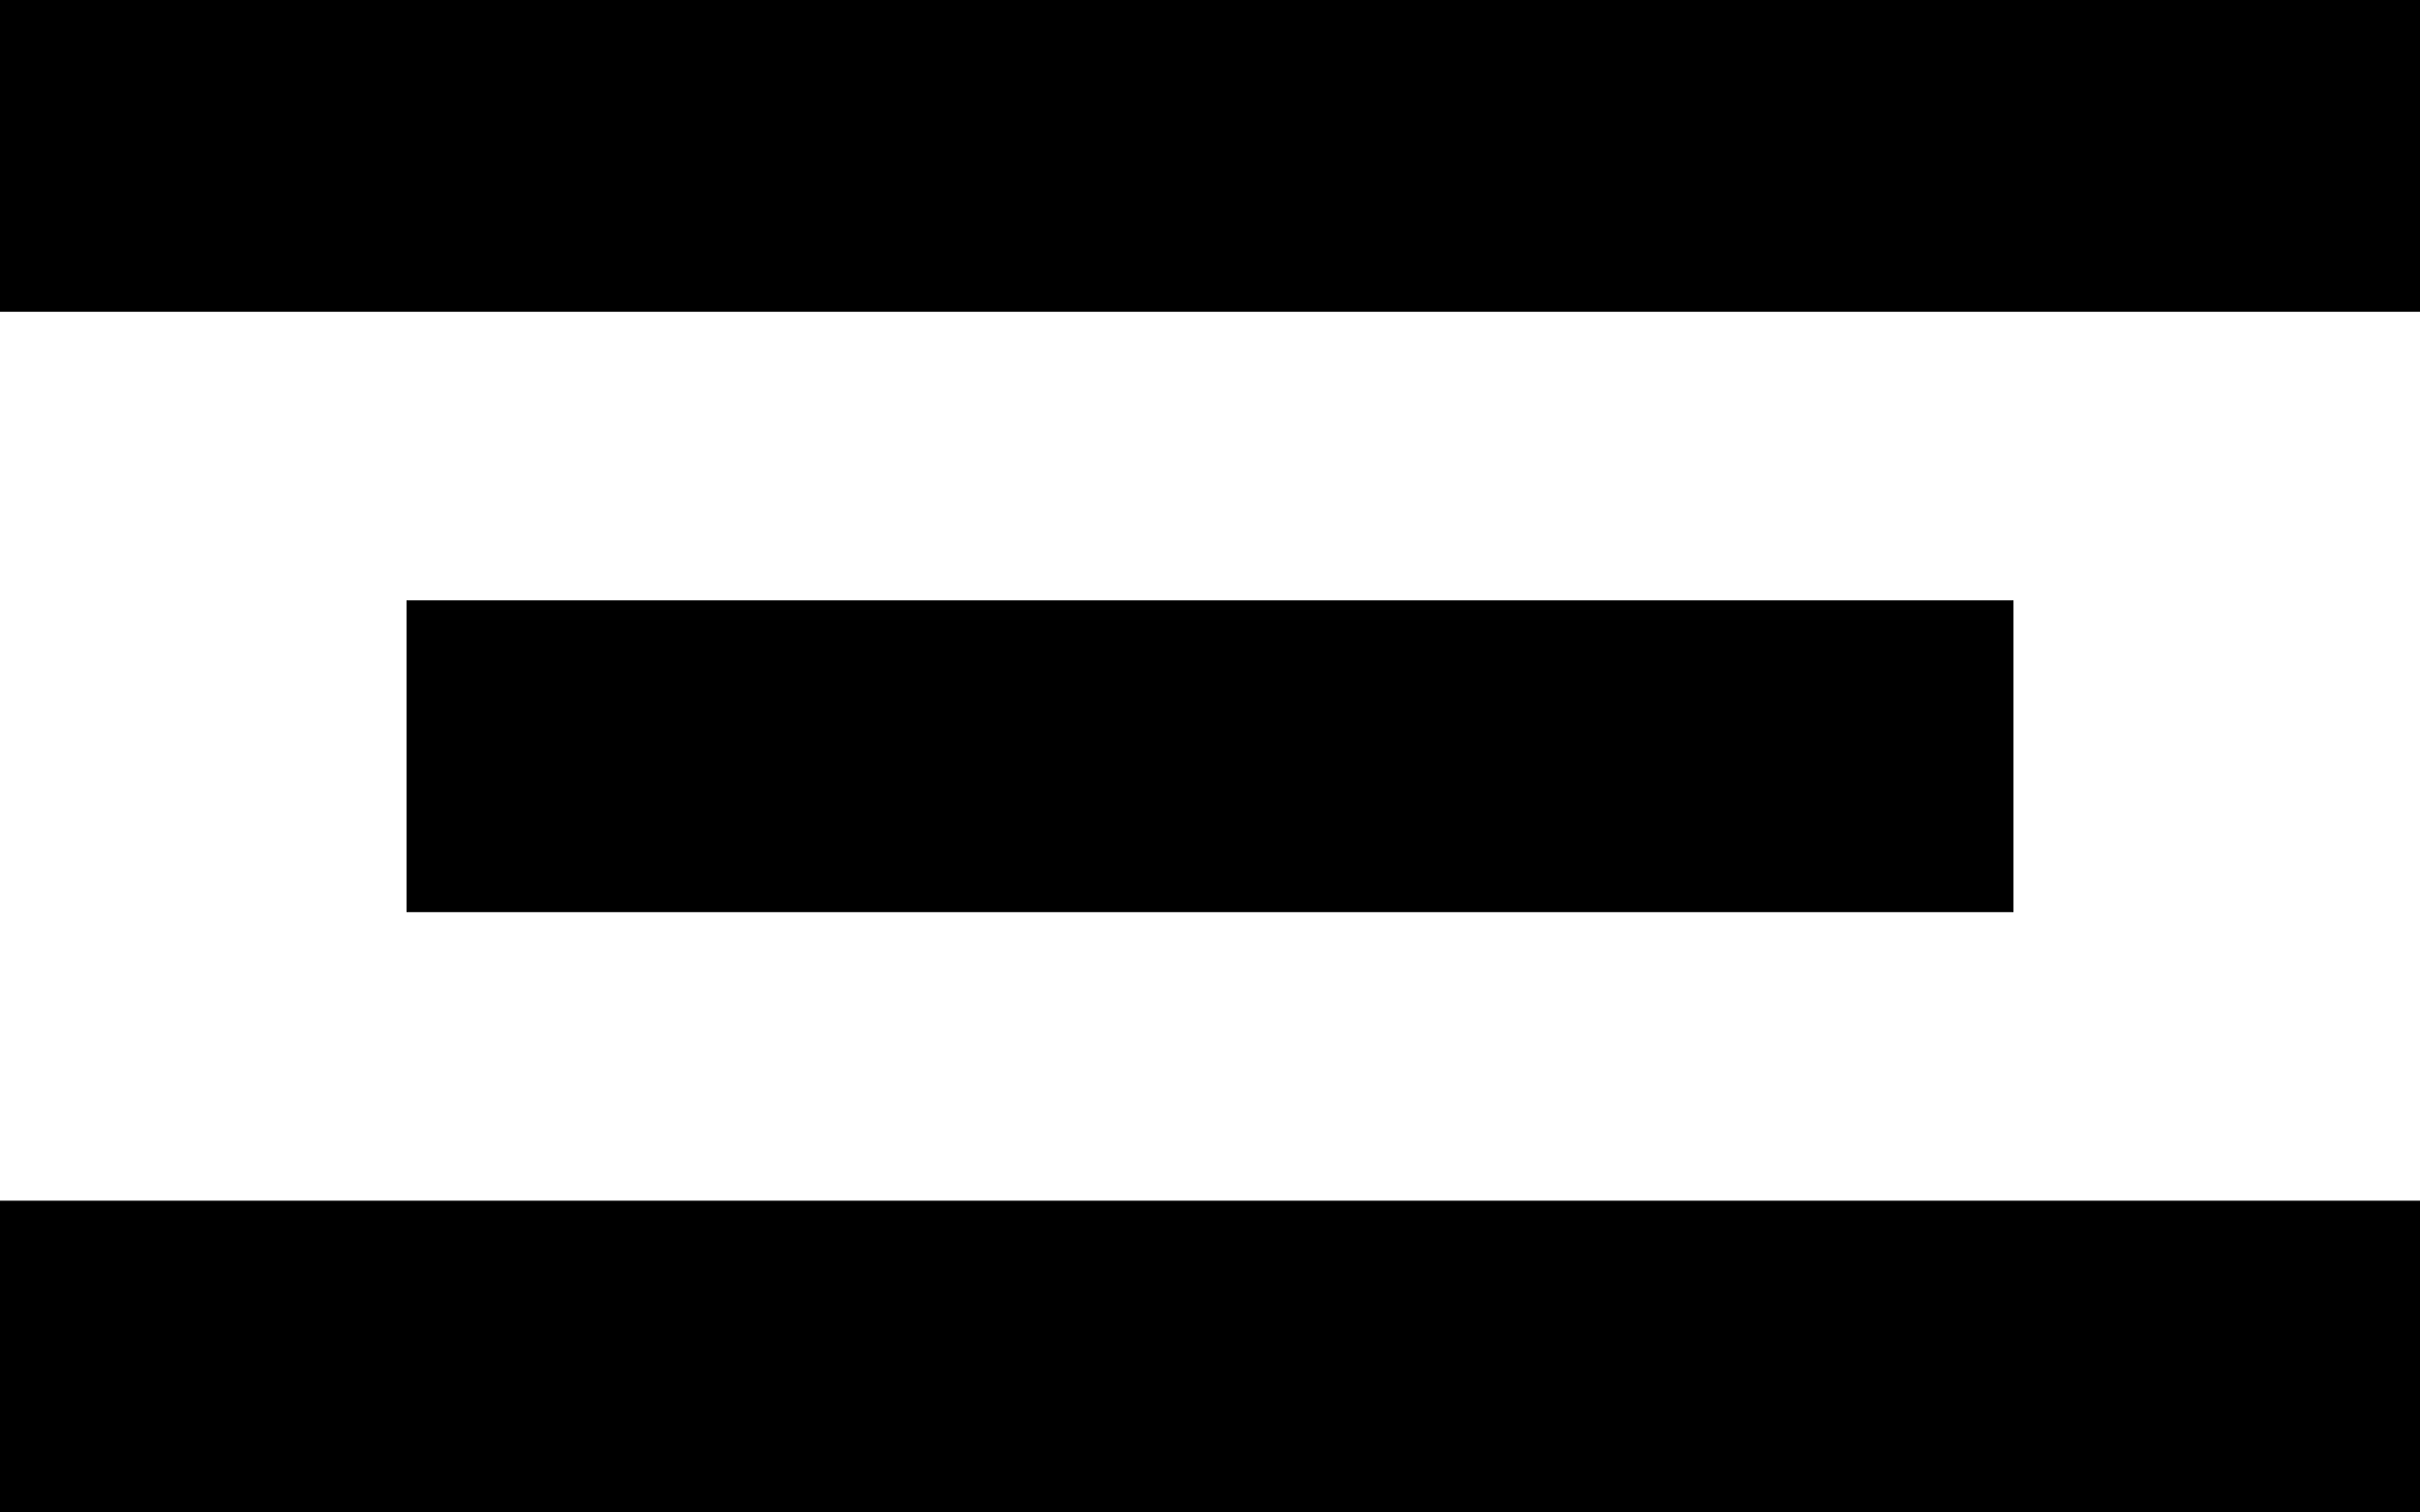
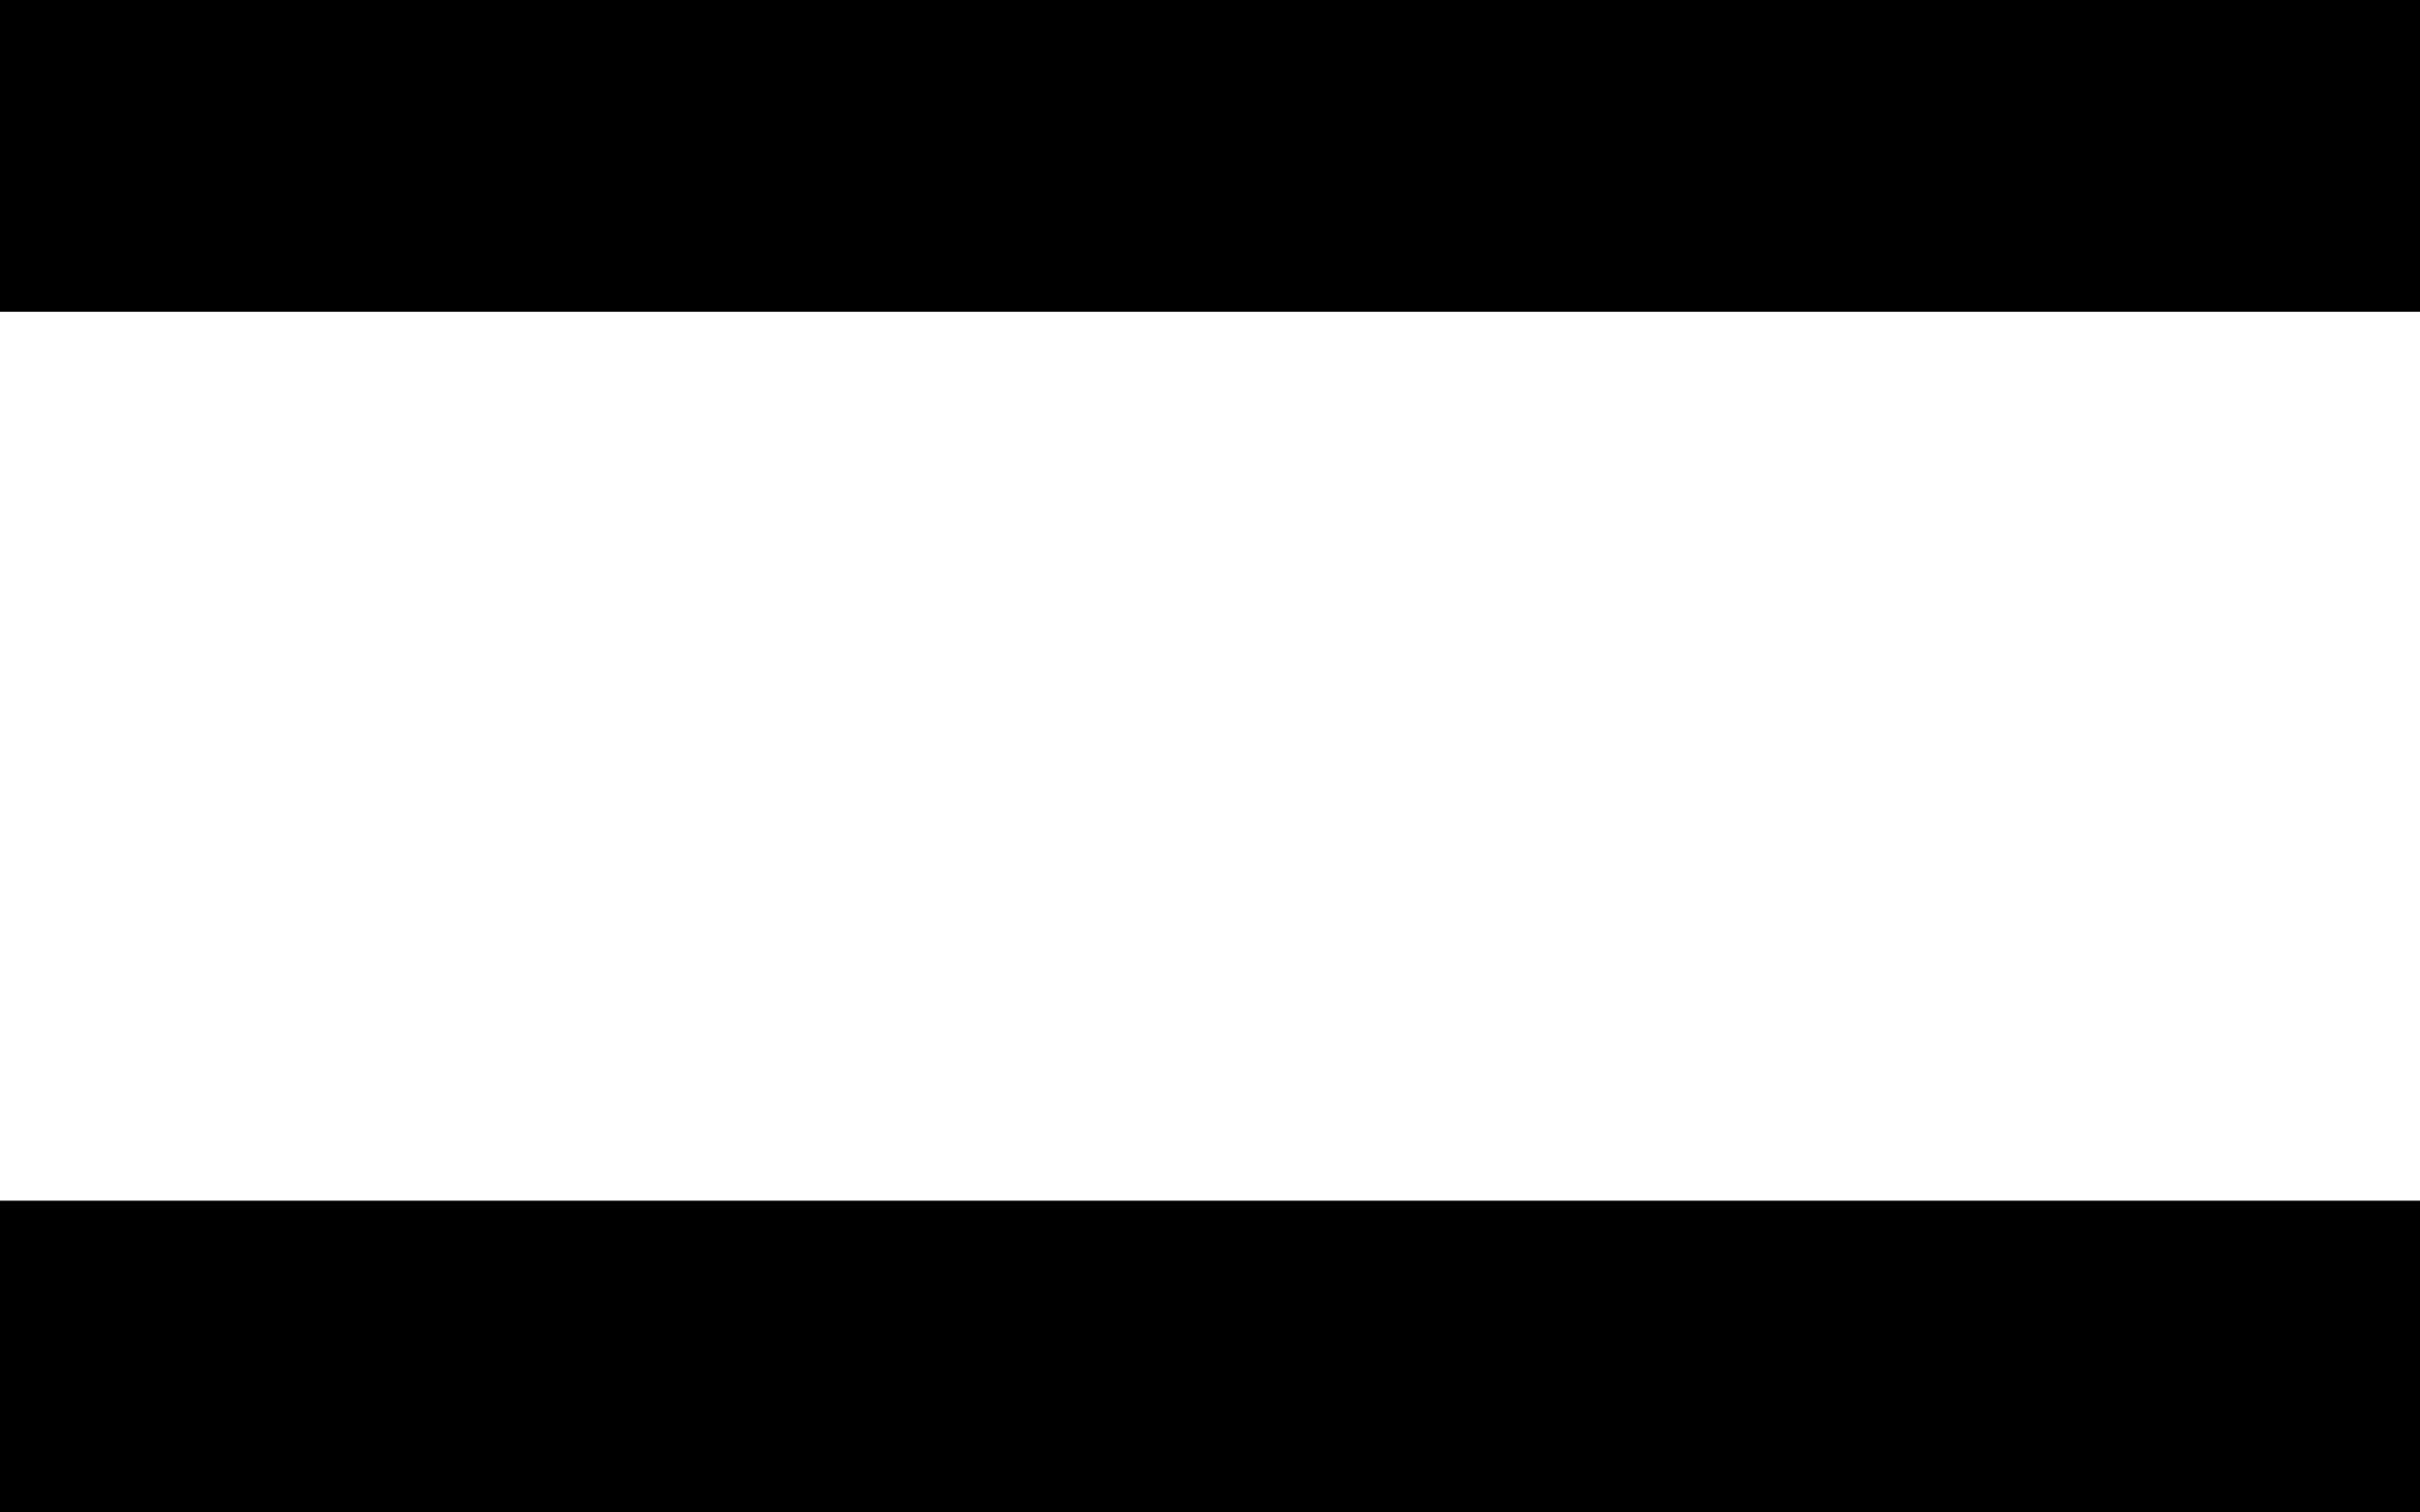
<svg xmlns="http://www.w3.org/2000/svg" width="240" height="150" viewBox="0 0 240 150">
-   <path d="M 0,0 V 30.922 H 240 V 0 Z M 40.319,59.539 V 90.461 H 199.681 V 59.539 Z M 0,119.078 V 150 H 240 V 119.078 Z" />
+   <path d="M 0,0 V 30.922 H 240 V 0 Z M 40.319,59.539 V 90.461 V 59.539 Z M 0,119.078 V 150 H 240 V 119.078 Z" />
</svg>